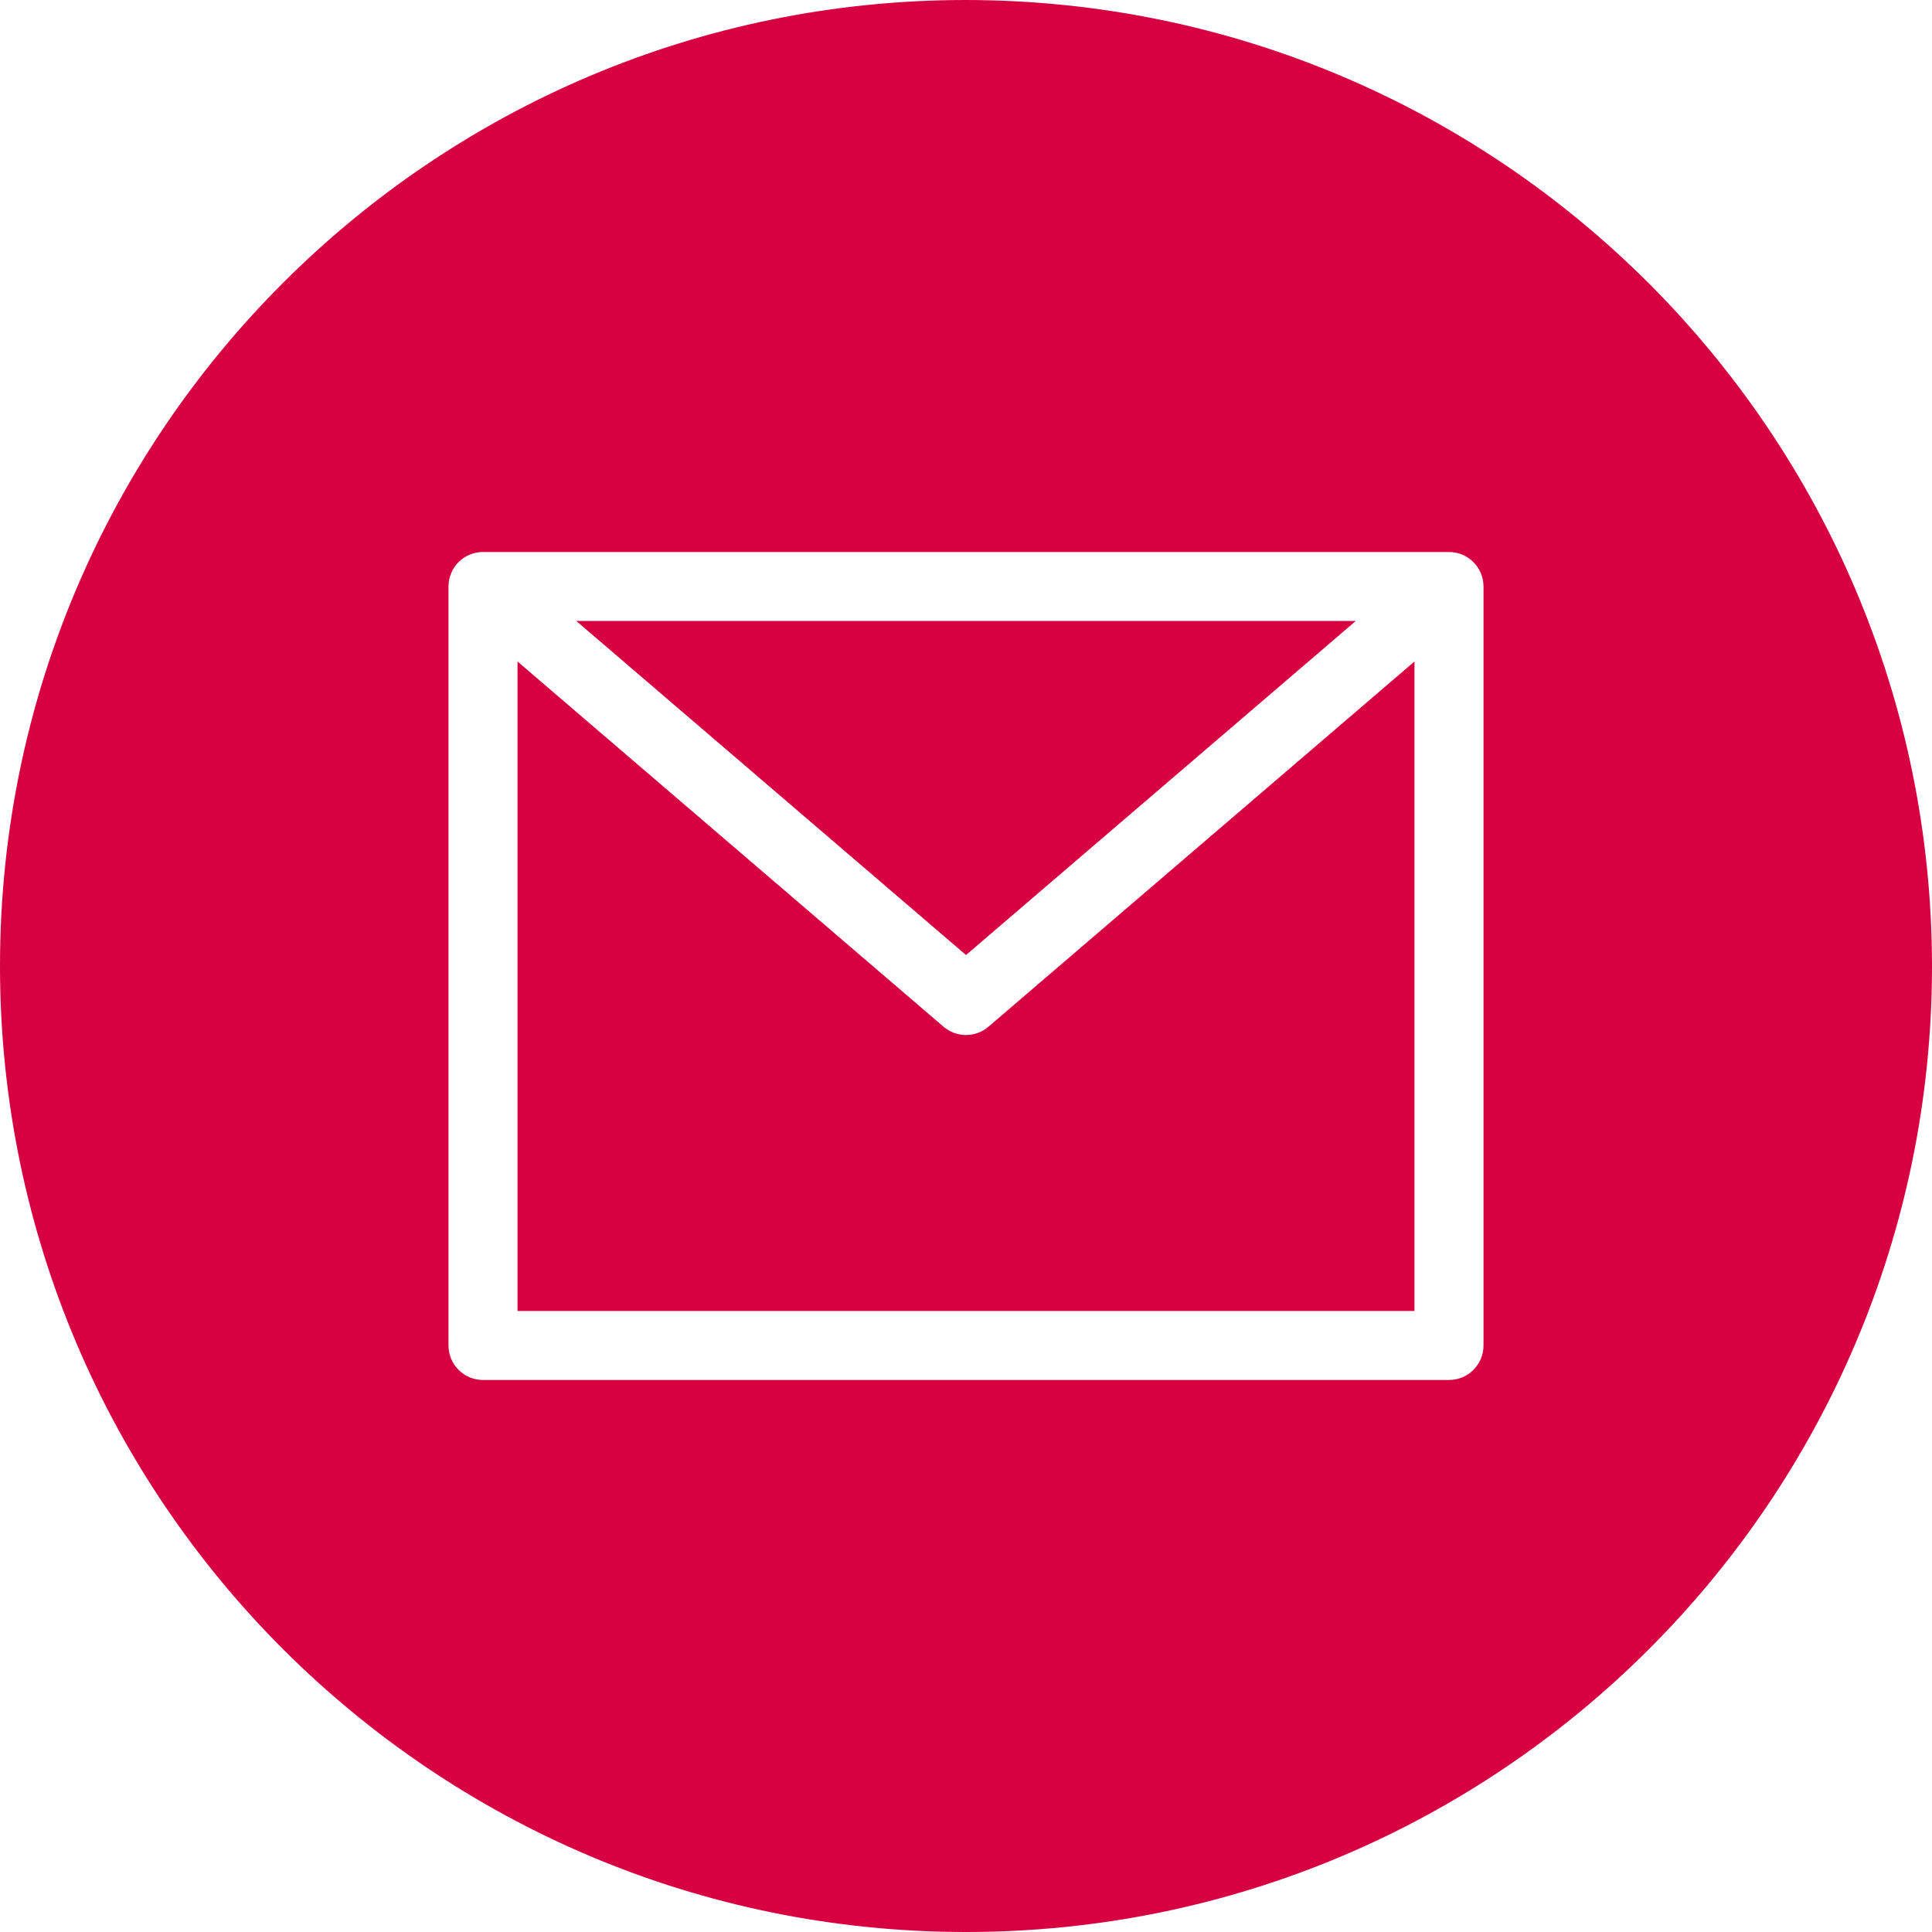
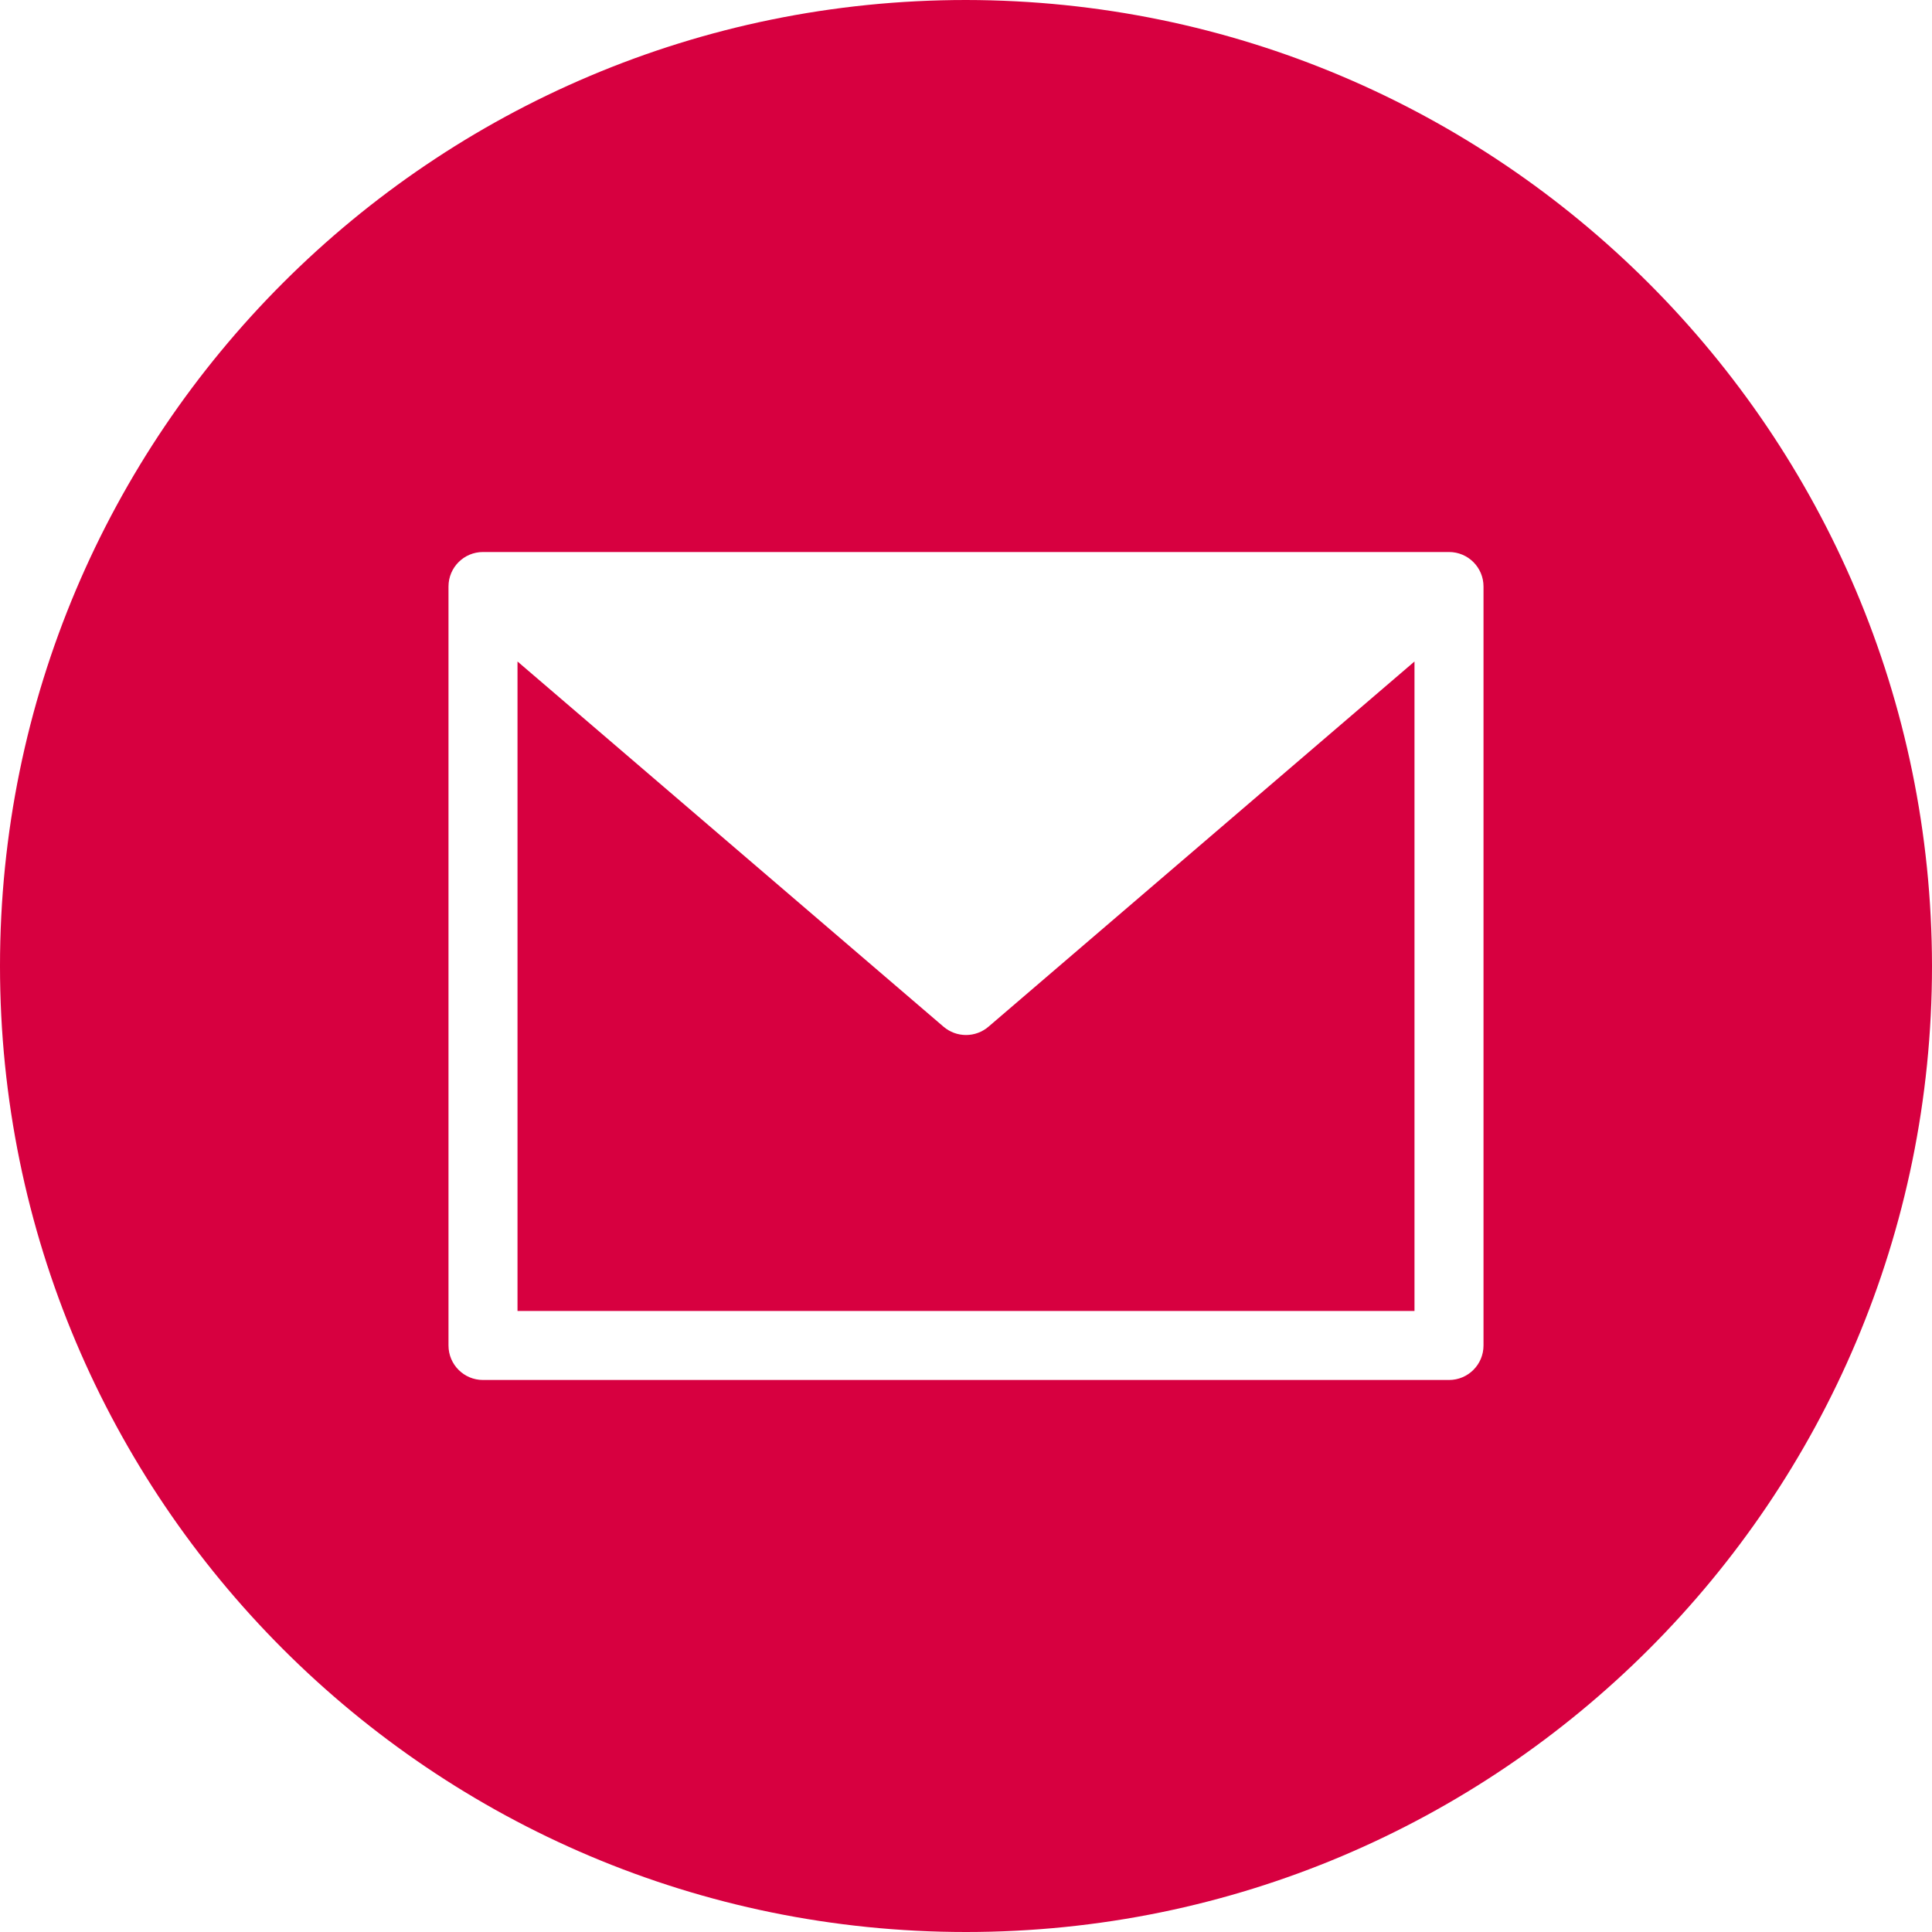
<svg xmlns="http://www.w3.org/2000/svg" width="36" height="36" viewBox="0 0 36 36" fill="none">
-   <path d="M25.263 11.571H10.738L18 17.796L25.263 11.571Z" fill="#D70040" />
  <path d="M18 19.286C17.846 19.286 17.698 19.231 17.581 19.131L9.643 12.326V24.428H26.357V12.326L18.419 19.131C18.302 19.231 18.154 19.286 18 19.286Z" fill="#D70040" />
  <path d="M18 0C8.059 0 0 8.059 0 18C0 27.941 8.059 36 18 36C27.941 36 36 27.941 36 18C35.989 8.064 27.936 0.011 18 0ZM27.643 25.071C27.643 25.427 27.355 25.714 27 25.714H9C8.645 25.714 8.357 25.427 8.357 25.071V10.929C8.357 10.573 8.645 10.286 9 10.286H27C27.355 10.286 27.643 10.573 27.643 10.929V25.071Z" fill="#D70040" />
</svg>